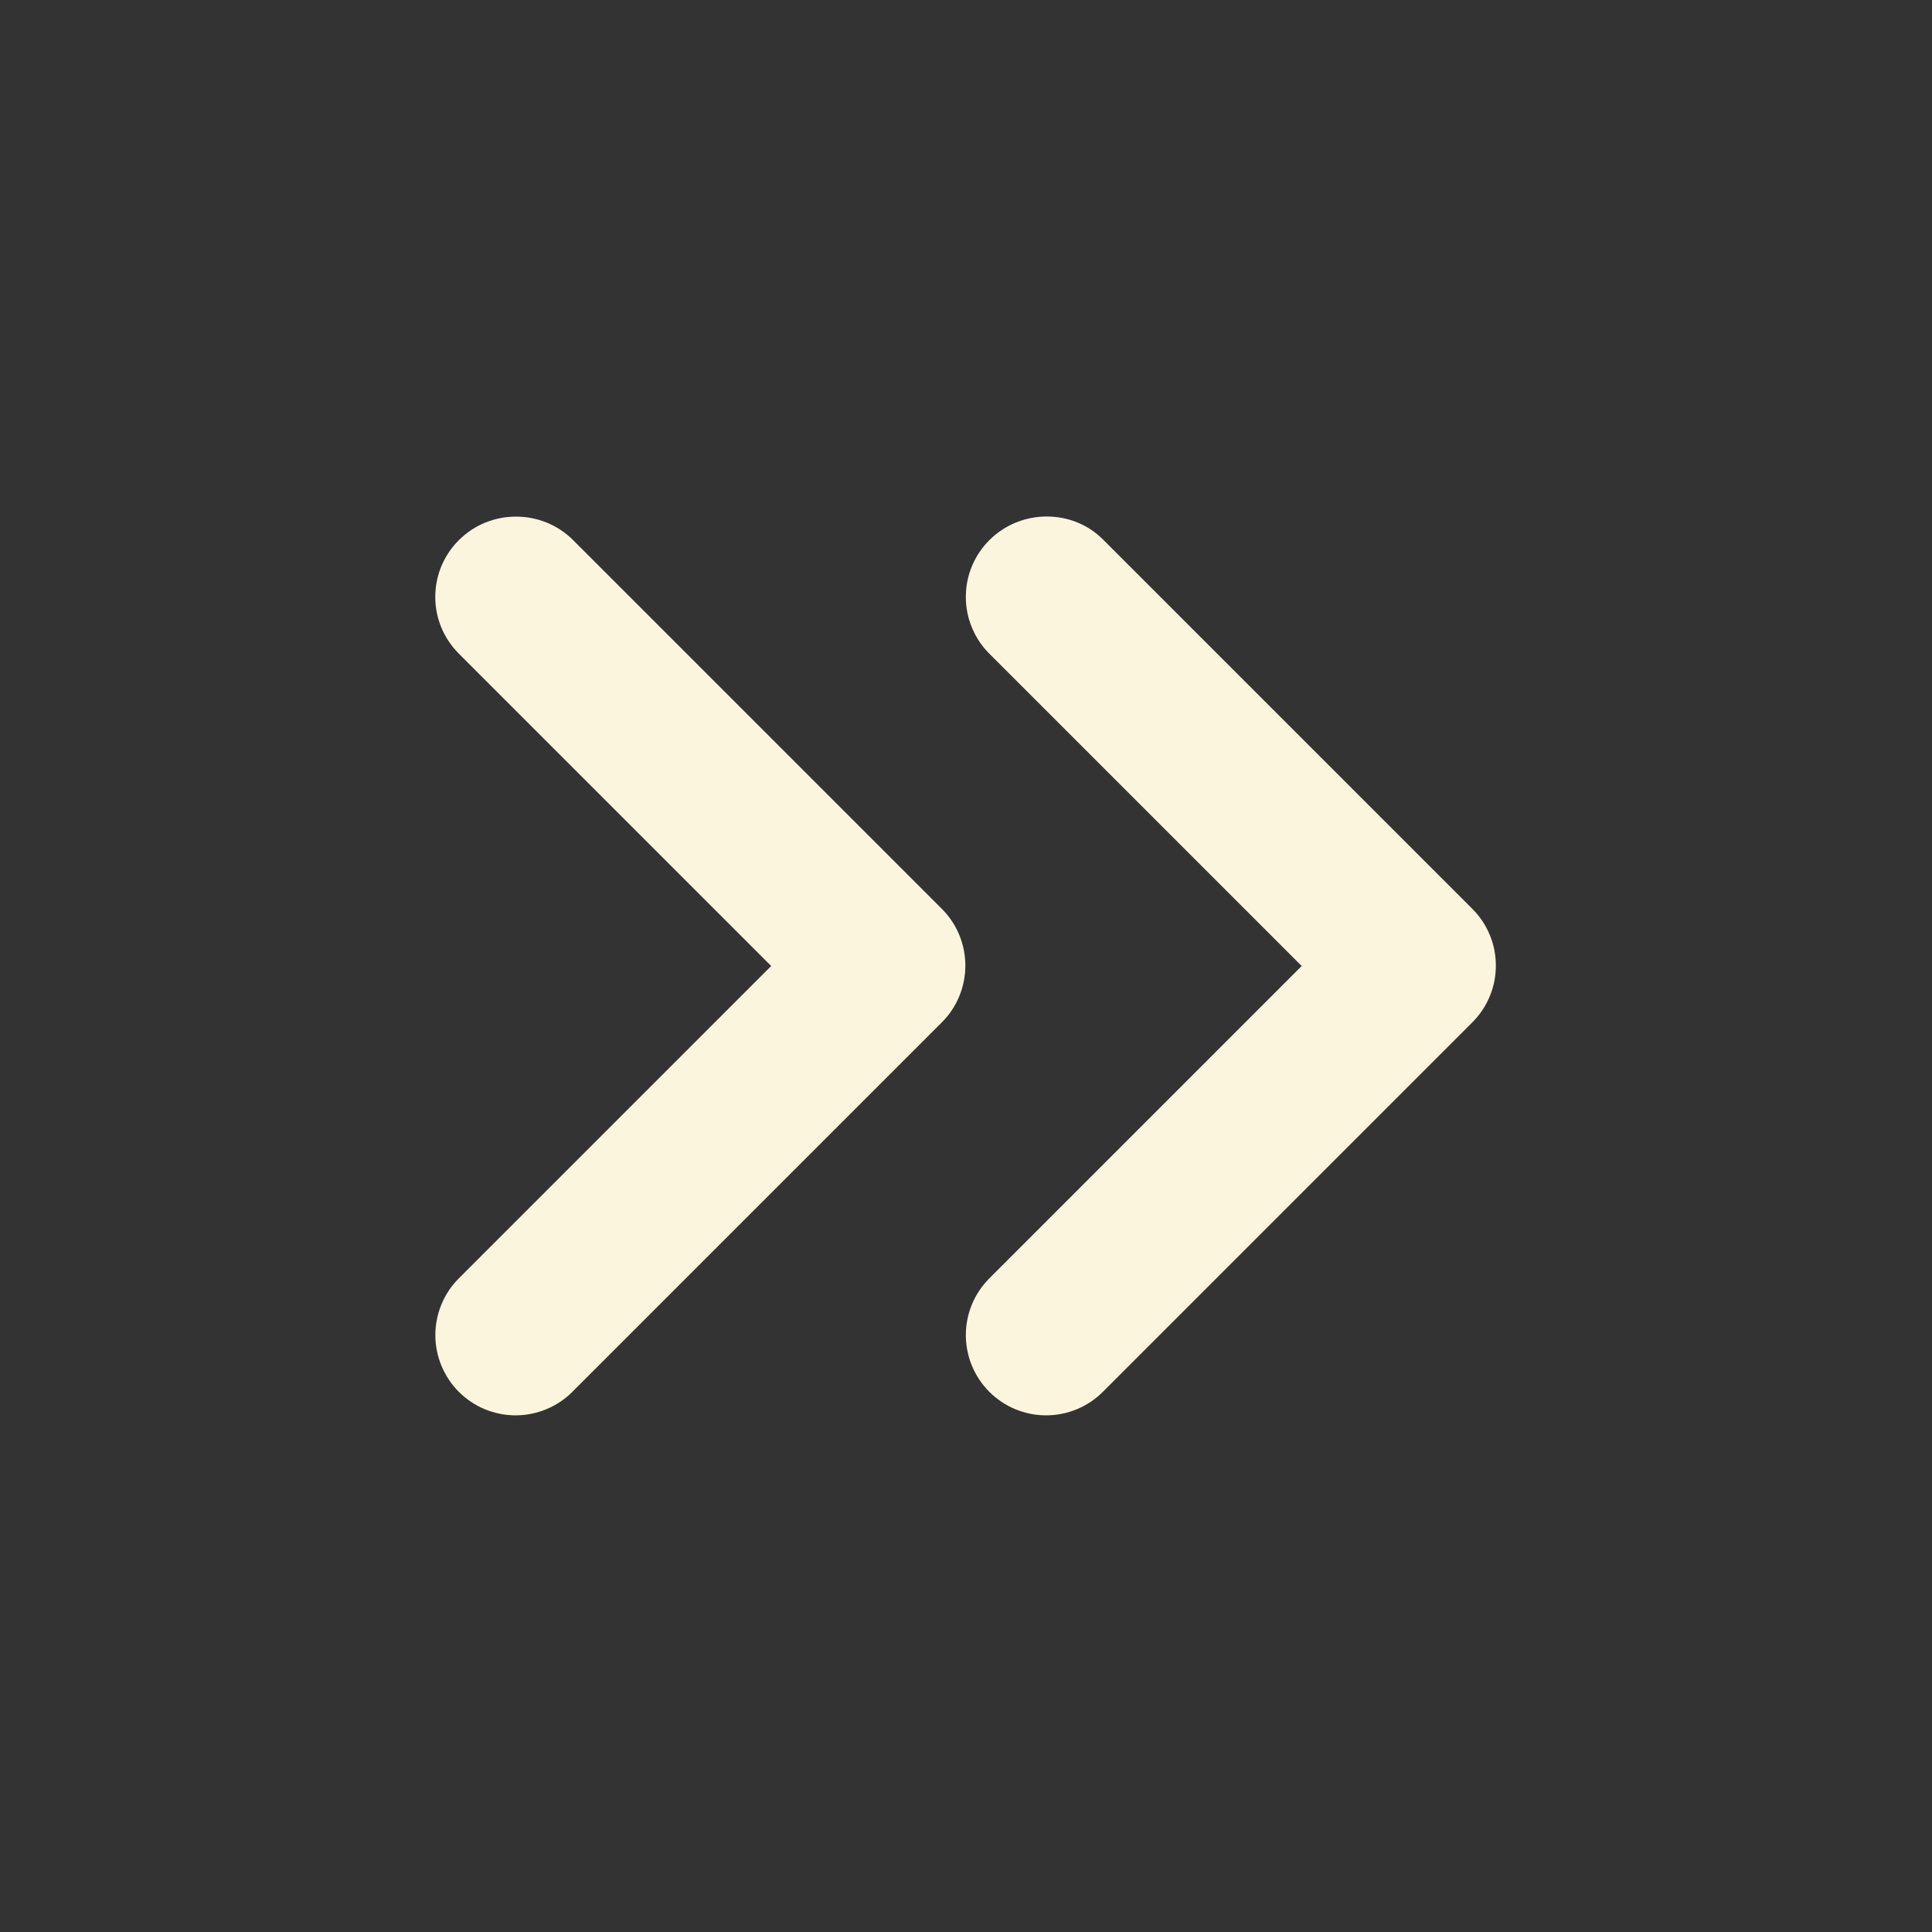
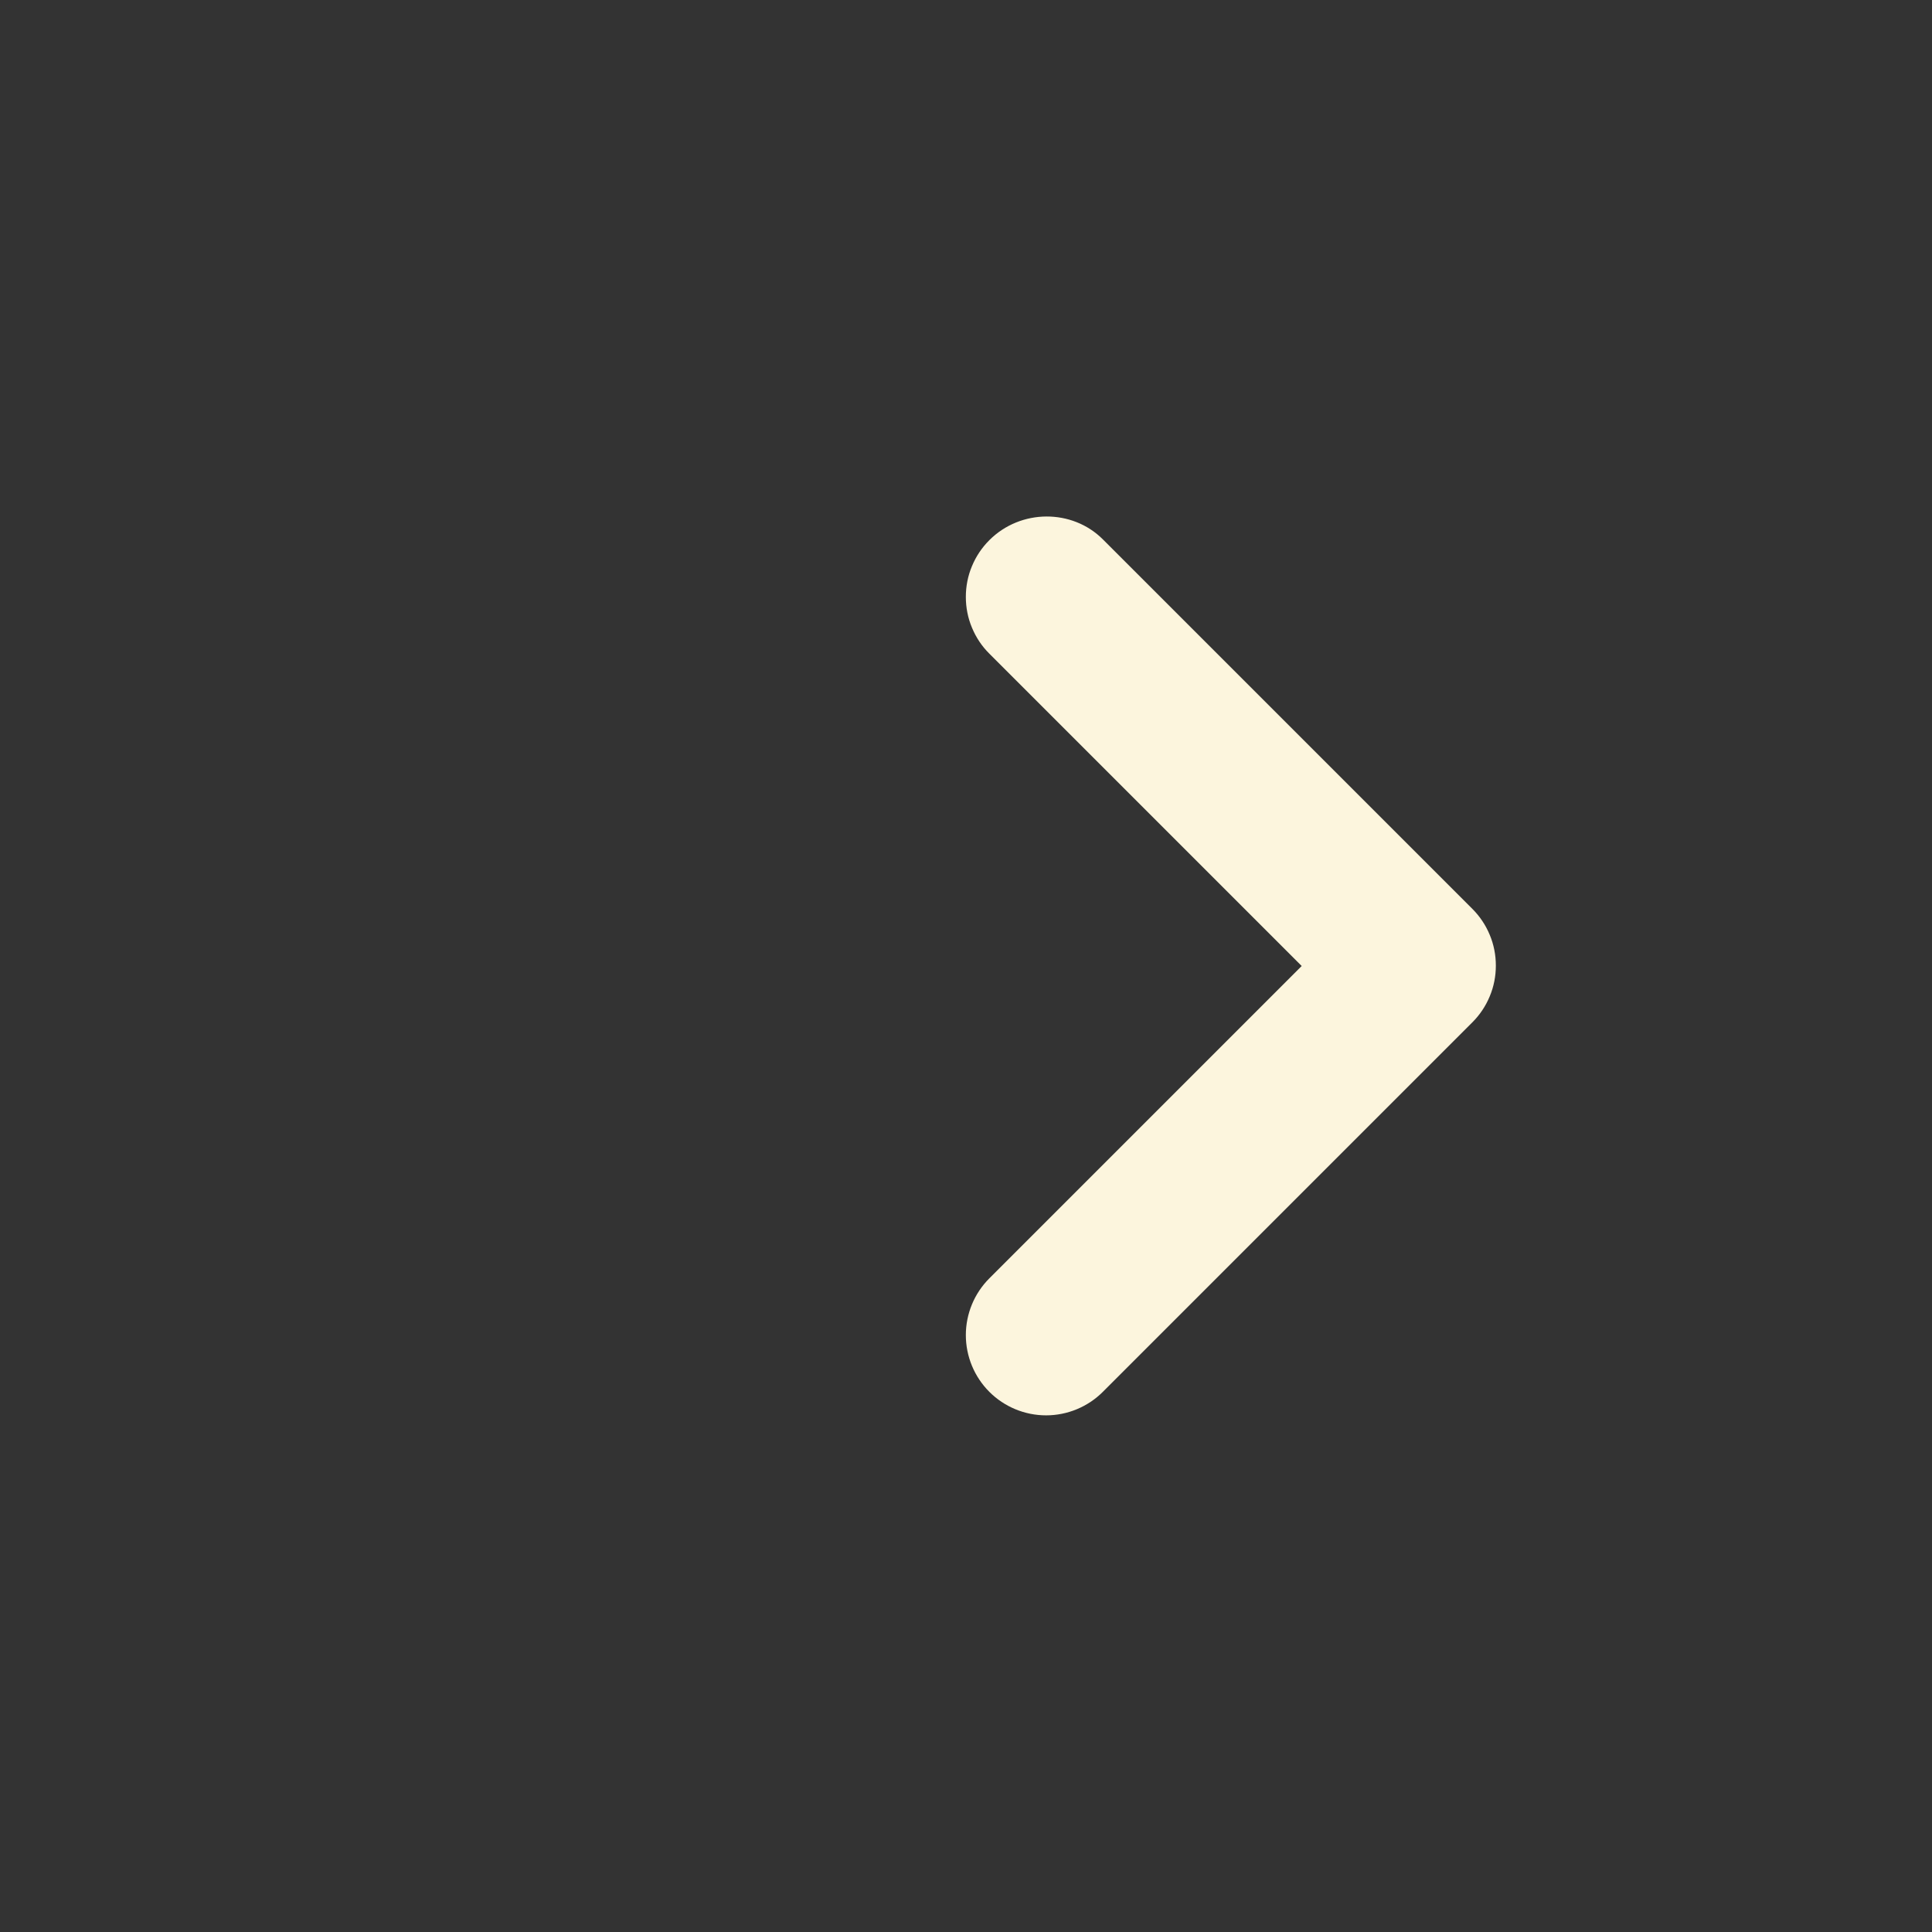
<svg xmlns="http://www.w3.org/2000/svg" width="24" height="24" viewBox="0 0 24 24" fill="none">
  <rect x="0" y="0" width="24" height="24" fill="#333333" stroke="none" />
-   <path d="M5.7 6.71C5.607 6.802 5.534 6.912 5.483 7.033C5.433 7.154 5.407 7.284 5.407 7.415C5.407 7.546 5.433 7.676 5.483 7.797C5.534 7.918 5.607 8.027 5.7 8.12L9.58 12L5.7 15.88C5.607 15.973 5.534 16.082 5.484 16.203C5.434 16.324 5.408 16.454 5.408 16.585C5.408 16.716 5.434 16.846 5.484 16.966C5.534 17.087 5.607 17.197 5.7 17.29C5.793 17.383 5.902 17.456 6.023 17.506C6.144 17.556 6.274 17.582 6.405 17.582C6.536 17.582 6.665 17.556 6.786 17.506C6.907 17.456 7.017 17.383 7.11 17.29L11.7 12.7C11.793 12.607 11.866 12.498 11.916 12.377C11.966 12.256 11.992 12.126 11.992 11.995C11.992 11.864 11.966 11.734 11.916 11.613C11.866 11.492 11.793 11.383 11.7 11.29L7.12 6.71C6.73 6.32 6.09 6.32 5.7 6.71Z" fill="#FCF5DD" />
  <path d="M12.29 6.71C12.197 6.803 12.124 6.912 12.074 7.033C12.023 7.154 11.998 7.284 11.998 7.415C11.998 7.546 12.023 7.676 12.074 7.797C12.124 7.918 12.197 8.028 12.29 8.12L16.17 12L12.29 15.88C12.103 16.067 11.998 16.321 11.998 16.585C11.998 16.849 12.103 17.103 12.29 17.29C12.477 17.477 12.731 17.582 12.995 17.582C13.259 17.582 13.513 17.477 13.7 17.29L18.29 12.7C18.383 12.607 18.456 12.498 18.506 12.377C18.557 12.256 18.582 12.126 18.582 11.995C18.582 11.864 18.557 11.734 18.506 11.613C18.456 11.492 18.383 11.383 18.29 11.29L13.7 6.7C13.32 6.32 12.68 6.32 12.29 6.71Z" fill="#FCF5DD" />
</svg>